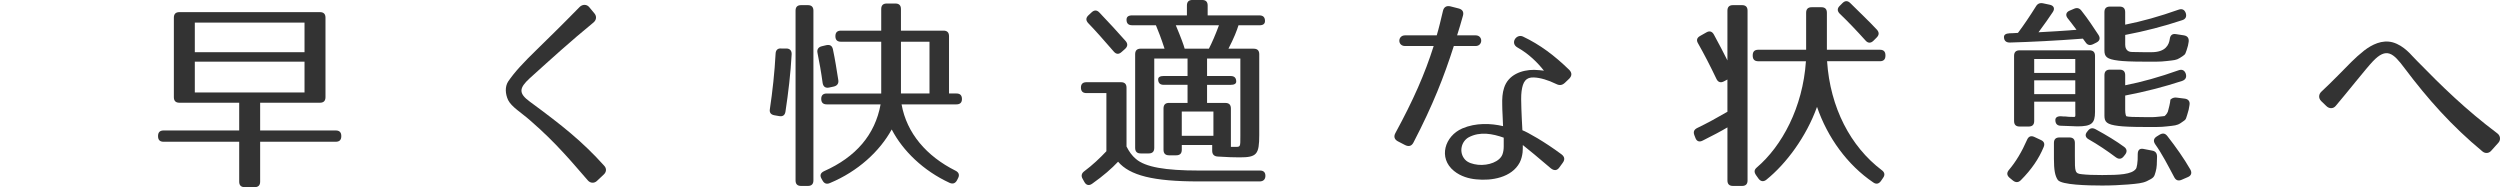
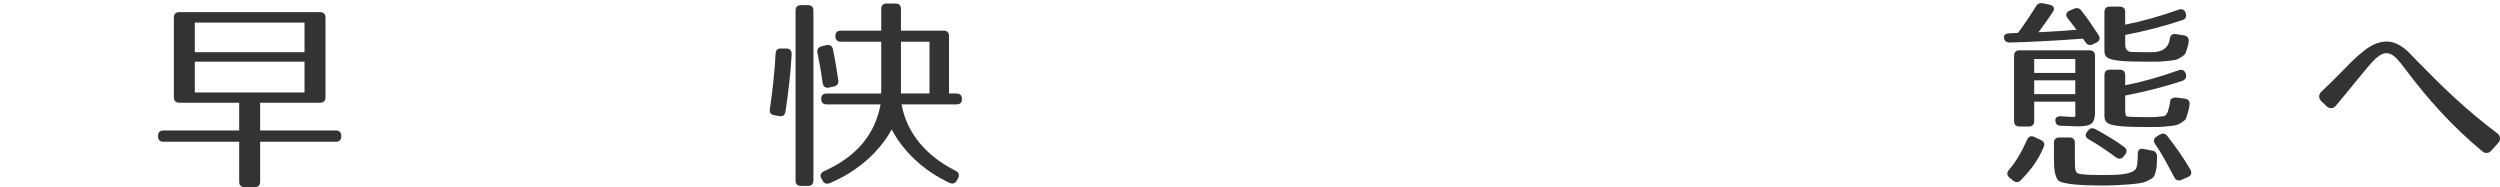
<svg xmlns="http://www.w3.org/2000/svg" version="1.1" id="レイヤー_1" width="316.383" height="23.687" viewBox="109.75 407.733 316.383 23.687" overflow="visible" enable-background="new 109.75 407.733 316.383 23.687" xml:space="preserve">
  <path fill="#333333" d="M150.237,420.734h-7.565v3.51h9.567c0.469,0,0.703,0.234,0.703,0.703v0.025c0,0.467-0.234,0.701-0.703,0.701  h-9.567v5.045c0,0.467-0.232,0.701-0.701,0.701h-1.248c-0.469,0-0.702-0.234-0.702-0.701v-5.045h-9.568  c-0.468,0-0.702-0.234-0.702-0.701v-0.025c0-0.469,0.234-0.703,0.702-0.703h9.568v-3.51h-7.566c-0.468,0-0.702-0.233-0.702-0.701  V409.97c0-0.468,0.234-0.702,0.702-0.702h17.783c0.469,0,0.703,0.234,0.703,0.702v10.062  C150.94,420.5,150.706,420.734,150.237,420.734z M148.288,410.594h-13.884v3.744h13.884V410.594z M148.288,415.534h-13.884v3.9  h13.884V415.534z" />
-   <path fill="#333333" d="M184.142,430.563c-1.117-1.273-2.054-2.393-3.095-3.51c-1.223-1.326-2.442-2.549-4.237-4.109  c-0.521-0.467-1.117-0.883-1.611-1.299c-0.52-0.416-0.936-0.832-1.145-1.248c-0.363-0.782-0.416-1.69,0-2.34  c0.807-1.196,1.977-2.444,3.614-4.03c1.48-1.456,2.938-2.86,5.435-5.408c0.362-0.364,0.91-0.364,1.221,0.026l0.65,0.78  c0.313,0.364,0.26,0.832-0.104,1.144c-3.043,2.496-5.199,4.472-8.086,7.072c-1.354,1.248-1.432,1.898,0.025,2.963  c4.106,3.016,6.655,5.045,9.412,8.113c0.313,0.338,0.284,0.775-0.054,1.092l-0.885,0.832  C184.948,430.951,184.454,430.928,184.142,430.563z" />
  <path fill="#333333" d="M209.935,414.624c-0.131,2.418-0.416,4.81-0.781,7.229c-0.076,0.469-0.338,0.65-0.805,0.572l-0.601-0.105  c-0.44-0.078-0.647-0.338-0.569-0.779c0.338-2.262,0.598-4.628,0.727-7.046c0.027-0.442,0.287-0.676,0.73-0.624h0.622  C209.726,413.87,209.96,414.156,209.935,414.624z M211.987,431.264h-0.855c-0.469,0-0.702-0.232-0.702-0.701v-21.478  c0-0.468,0.233-0.702,0.702-0.702h0.855c0.469,0,0.703,0.234,0.703,0.702v21.478C212.69,431.029,212.456,431.264,211.987,431.264z   M215.159,413.974c0.262,1.222,0.469,2.548,0.678,3.874c0.076,0.442-0.131,0.728-0.547,0.832l-0.6,0.13  c-0.467,0.104-0.754-0.104-0.832-0.572c-0.183-1.352-0.416-2.652-0.648-3.796c-0.104-0.442,0.104-0.754,0.547-0.858l0.545-0.13  C214.77,413.35,215.056,413.506,215.159,413.974z M229.851,412.31v7.254h0.936c0.469,0,0.701,0.234,0.701,0.704  c0,0.44-0.232,0.674-0.701,0.674h-6.94c0.649,3.641,3.146,6.553,6.838,8.398c0.416,0.209,0.521,0.547,0.313,0.936l-0.131,0.262  c-0.207,0.391-0.52,0.521-0.936,0.338c-3.328-1.533-5.929-4.057-7.332-6.76c-1.509,2.756-4.265,5.305-7.826,6.785  c-0.416,0.182-0.728,0.053-0.937-0.338l-0.131-0.234c-0.231-0.416-0.104-0.729,0.34-0.936c4.027-1.795,6.445-4.605,7.148-8.451  h-6.813c-0.469,0-0.7-0.232-0.7-0.701c0-0.441,0.231-0.675,0.7-0.675h6.892v-6.552h-5.097c-0.469,0-0.702-0.234-0.702-0.702  s0.233-0.702,0.702-0.702h5.097v-2.73c0-0.468,0.233-0.702,0.701-0.702h1.092c0.469,0,0.703,0.234,0.703,0.702v2.73h5.381  C229.616,411.608,229.851,411.842,229.851,412.31z M227.38,413.012h-3.612v6.552h3.612V413.012z" />
-   <path fill="#333333" d="M253.511,427.858c1.194,1.016,3.666,1.457,7.979,1.457h7.723c0.47,0,0.701,0.26,0.677,0.729  c-0.025,0.416-0.285,0.648-0.729,0.648h-7.748c-5.721,0-8.684-0.754-10.166-2.494c-0.779,0.832-1.871,1.793-3.274,2.781  c-0.392,0.285-0.755,0.207-0.988-0.209l-0.232-0.416c-0.209-0.363-0.131-0.701,0.232-0.961c1.041-0.779,1.951-1.639,2.783-2.521  v-7.358h-2.521c-0.469,0-0.701-0.234-0.701-0.702c0-0.442,0.232-0.676,0.701-0.676h4.367c0.469,0,0.701,0.234,0.701,0.702v7.437  C252.651,426.924,252.964,427.391,253.511,427.858z M248.882,409.32c1.224,1.274,2.313,2.47,3.328,3.614  c0.285,0.338,0.261,0.676-0.078,0.988l-0.44,0.39c-0.338,0.312-0.676,0.312-0.988-0.052c-1.324-1.534-2.393-2.73-3.25-3.614  c-0.313-0.338-0.285-0.676,0.053-0.988l0.392-0.364C248.231,408.982,248.569,408.982,248.882,409.32z M269.839,410.386  c0,0.364-0.233,0.546-0.702,0.546h-2.652c-0.207,0.676-0.57,1.612-1.271,2.964h3.195c0.471,0,0.703,0.234,0.703,0.702v10.216  c0,2.471-0.313,2.834-2.496,2.834c-0.648,0-1.586-0.025-2.756-0.104c-0.469-0.025-0.703-0.285-0.703-0.729v-0.729h-3.848v0.598  c0,0.469-0.234,0.703-0.701,0.703h-0.91c-0.469,0-0.701-0.234-0.701-0.703v-5.226c0-0.47,0.232-0.703,0.701-0.703h2.34v-2.288  h-3.016c-0.469,0-0.703-0.234-0.703-0.702c0-0.26,0.234-0.416,0.703-0.416h3.016v-2.21h-4.213v11.308  c0,0.471-0.232,0.703-0.701,0.703h-1.014c-0.469,0-0.703-0.232-0.703-0.703v-11.854c0-0.468,0.234-0.702,0.703-0.702h3.016  c-0.416-1.3-0.832-2.34-1.092-2.964h-3.016c-0.47,0-0.703-0.234-0.703-0.702c0-0.364,0.233-0.546,0.703-0.546h6.94v-1.248  c0-0.468,0.232-0.702,0.701-0.702h1.223c0.47,0,0.701,0.234,0.701,0.702v1.248h6.553  C269.604,409.684,269.839,409.918,269.839,410.386z M259.673,413.896h3.066c0.391-0.754,0.832-1.768,1.273-2.964h-5.459  C259.229,412.544,259.567,413.48,259.673,413.896z M263.312,421.852h-4.004v3.068h4.004V421.852z M266.198,418.056  c0,0.26-0.232,0.416-0.701,0.416h-2.99v2.288h2.313c0.469,0,0.703,0.233,0.703,0.702v4.86h0.521c0.701,0,0.677,0.025,0.677-1.377  v-9.801h-4.214v2.21h2.99C265.964,417.354,266.198,417.588,266.198,418.056z" />
-   <path fill="#333333" d="M288.636,425.754c-0.234,0.469-0.599,0.568-1.066,0.338l-0.908-0.471c-0.44-0.23-0.572-0.6-0.313-1.063  c2.262-4.162,3.717-7.462,4.836-11h-3.615c-0.986,0-0.961-1.352,0-1.352h4.004c0.287-0.962,0.521-1.976,0.781-3.068  c0.104-0.494,0.44-0.728,0.961-0.598l1.016,0.26c0.521,0.13,0.701,0.468,0.547,0.962c-0.233,0.858-0.493,1.69-0.729,2.444h2.34  c0.963,0,0.938,1.352,0,1.352h-2.756C292.483,417.458,291.106,420.993,288.636,425.754z M306.706,418.368  c-1.065-0.52-2.055-0.806-2.834-0.832c-1.016-0.052-1.403,0.546-1.561,1.742c-0.078,0.598-0.053,1.352-0.025,2.208  c0.025,0.809,0.076,1.742,0.129,2.73c0.625,0.232,2.81,1.455,4.939,3.041c0.416,0.313,0.469,0.676,0.156,1.092l-0.416,0.572  c-0.285,0.416-0.676,0.441-1.092,0.104c-1.64-1.404-2.781-2.34-3.535-2.938c0,0.313,0,0.625-0.027,0.936  c-0.051,0.416-0.154,0.859-0.363,1.275c-1.014,1.924-3.588,2.34-5.512,2.131c-0.885-0.078-1.951-0.363-2.81-1.064  c-2.026-1.639-1.17-4.42,1.064-5.383c1.717-0.729,3.615-0.646,5.148-0.285c-0.025-1.041-0.104-1.926-0.104-2.68  c-0.024-0.832,0.025-1.534,0.232-2.157c0.521-1.664,2.211-2.288,3.797-2.288c0.363,0,1.014,0.078,1.248,0.104  c-0.781-0.988-1.873-2.106-3.355-2.938c-0.961-0.546-0.129-1.768,0.703-1.378c2.185,1.04,4.004,2.418,5.851,4.212  c0.362,0.364,0.362,0.754,0,1.118l-0.545,0.52C307.461,418.524,307.122,418.576,306.706,418.368z M295.63,425.102  c-0.961,0.52-1.301,1.924-0.469,2.834c0.363,0.391,0.963,0.572,1.639,0.65c1.326,0.131,2.757-0.393,3.095-1.326  c0.104-0.285,0.156-0.623,0.156-0.988v-1.117C298.646,424.658,297.06,424.348,295.63,425.102z" />
-   <path fill="#333333" d="M330.211,431.264h-1.146c-0.469,0-0.703-0.232-0.703-0.701v-6.709c-0.832,0.494-1.871,1.041-3.119,1.664  c-0.44,0.234-0.778,0.104-0.936-0.338l-0.131-0.338c-0.156-0.416-0.054-0.701,0.362-0.91c1.248-0.6,2.521-1.299,3.822-2.054v-4.083  l-0.44,0.234c-0.392,0.208-0.729,0.13-0.938-0.286c-0.779-1.638-1.559-3.146-2.34-4.524c-0.232-0.39-0.156-0.702,0.26-0.936  l0.781-0.442c0.391-0.234,0.729-0.156,0.961,0.26c0.65,1.196,1.223,2.288,1.717,3.276v-6.292c0-0.468,0.234-0.702,0.701-0.702h1.146  c0.467,0,0.7,0.234,0.7,0.702v21.478C330.911,431.029,330.679,431.264,330.211,431.264z M348.358,414.728v0.052  c0,0.468-0.234,0.702-0.703,0.702h-6.682c0.391,5.875,2.965,10.792,6.916,13.782c0.365,0.26,0.44,0.598,0.182,0.963l-0.285,0.416  c-0.26,0.363-0.598,0.438-0.963,0.182c-3.272-2.211-5.797-5.693-7.123-9.568c-1.352,3.77-3.897,7.201-6.422,9.23  c-0.363,0.285-0.729,0.207-0.988-0.156l-0.313-0.441c-0.26-0.391-0.232-0.676,0.104-0.963c3.175-2.703,5.824-7.592,6.216-13.442  h-6.031c-0.469,0-0.703-0.234-0.703-0.702v-0.052c0-0.468,0.234-0.702,0.703-0.702h6.057v-4.68c0-0.468,0.234-0.702,0.703-0.702  h1.223c0.47,0,0.701,0.234,0.701,0.702v4.68h6.707C348.124,414.026,348.358,414.26,348.358,414.728z M343.911,408.124  c1.248,1.248,2.394,2.314,3.382,3.38c0.284,0.338,0.284,0.65-0.054,0.988l-0.391,0.39c-0.338,0.338-0.701,0.338-1.014-0.026  c-1.171-1.3-2.265-2.444-3.25-3.38c-0.339-0.338-0.339-0.676-0.025-0.988l0.363-0.364  C343.235,407.812,343.573,407.786,343.911,408.124z" />
  <path fill="#333333" d="M369.549,409.242c-0.47,0.728-1.093,1.586-1.82,2.574c1.586-0.078,3.146-0.182,4.811-0.312  c-0.44-0.598-0.832-1.092-1.116-1.456c-0.313-0.39-0.207-0.78,0.231-0.962l0.547-0.234c0.392-0.182,0.701-0.104,0.963,0.234  c0.886,1.118,1.533,2.132,2.156,3.068c0.262,0.416,0.156,0.754-0.26,0.962l-0.416,0.208c-0.389,0.182-0.701,0.13-0.936-0.208  l-0.363-0.494c-3.406,0.26-6.5,0.416-9.256,0.494c-0.443,0-0.703-0.208-0.73-0.65c-0.025-0.338,0.234-0.494,0.703-0.52  c0.285,0,0.623-0.026,1.066-0.052c0.727-0.962,1.479-2.08,2.262-3.328c0.207-0.364,0.494-0.494,0.91-0.416l0.854,0.182  C369.651,408.436,369.836,408.8,369.549,409.242z M368.379,426.35c-0.601,1.457-1.533,2.834-2.888,4.188  c-0.313,0.313-0.647,0.313-0.985,0.053l-0.443-0.363c-0.363-0.314-0.363-0.65-0.078-0.988c0.885-1.041,1.639-2.313,2.289-3.797  c0.182-0.441,0.494-0.572,0.91-0.389l0.832,0.389C368.431,425.621,368.56,425.934,368.379,426.35z M372.642,423.725  c-0.156,0-0.389-0.025-0.623-0.025c-0.416-0.025-0.963-0.025-1.457-0.053c-0.467,0-0.701-0.26-0.701-0.73  c0-0.313,0.26-0.492,0.729-0.469c0.209,0.027,0.391,0.027,0.547,0.027c0.311,0.025,0.467,0.051,0.623,0.051h0.182  c0.547,0,0.443,0.131,0.443-0.832v-1.092h-5.201v2.443c0,0.469-0.234,0.701-0.701,0.701h-1.145c-0.47,0-0.701-0.232-0.701-0.701  v-8.242c0-0.468,0.231-0.702,0.701-0.702h8.84c0.469,0,0.703,0.234,0.703,0.702v7.097  C374.879,423.359,374.437,423.725,372.642,423.725z M372.383,415.196h-5.199v1.768h5.199V415.196z M372.383,417.9h-5.199v1.742  h5.199V417.9z M373.215,429.781c0.647,0.076,1.457,0.105,2.573,0.105c2.185,0,3.742-0.078,4.265-0.781  c0.104-0.104,0.26-0.805,0.233-1.846c0-0.521,0.232-0.779,0.729-0.678l1.092,0.211c0.441,0.074,0.623,0.338,0.623,0.777  c-0.025,0.809,0,1.299-0.182,1.924c-0.185,0.65-0.207,0.73-1.117,1.17c-0.572,0.262-1.197,0.314-2.367,0.416  c-0.986,0.078-2.105,0.133-3.275,0.133c-1.846,0-5.146-0.078-5.614-0.703c-0.363-0.521-0.494-1.273-0.494-2.703v-1.979  c0-0.469,0.233-0.699,0.703-0.699h1.248c0.467,0,0.7,0.23,0.7,0.699v1.689C372.329,429.471,372.329,429.703,373.215,429.781z   M374.956,424.09c1.431,0.777,2.625,1.508,3.613,2.232c0.363,0.264,0.392,0.625,0.131,0.963l-0.184,0.232  c-0.285,0.365-0.623,0.391-0.988,0.131c-1.143-0.855-2.313-1.639-3.457-2.287c-0.416-0.232-0.494-0.6-0.182-0.963l0.104-0.131  C374.256,423.932,374.565,423.881,374.956,424.09z M385.461,408.956c0.44-0.156,0.754,0,0.909,0.442  c0.129,0.442-0.024,0.754-0.44,0.884c-2.34,0.78-4.758,1.404-7.229,1.872v1.248c0,0.286,0.104,0.91,0.857,0.91  c0.338,0,0.832,0.026,1.561,0.026h0.908c1.795,0,2.211-0.936,2.314-1.664c0.053-0.468,0.313-0.702,0.778-0.624l1.017,0.156  c0.44,0.078,0.647,0.338,0.598,0.806c-0.053,0.364-0.104,0.624-0.26,1.066c-0.234,0.624-0.105,0.494-0.857,0.988  c-0.44,0.286-0.756,0.286-1.664,0.39c-0.416,0.052-0.856,0.078-1.248,0.078h-1.639c-1.535,0-2.652-0.052-3.225-0.13  c-1.482-0.182-1.771-0.494-1.771-1.3v-4.836c0-0.468,0.234-0.702,0.703-0.702h1.223c0.47,0,0.701,0.234,0.701,0.702v1.586  C380.806,410.438,383.043,409.814,385.461,408.956z M385.461,416.626c0.44-0.156,0.754,0,0.909,0.442  c0.129,0.442-0.024,0.754-0.469,0.91c-2.313,0.754-4.729,1.378-7.201,1.846v1.818c0,0.52,0.104,0.779,0.154,0.807  c0.26,0.078,0.963,0.105,2.264,0.105h1.117c0.338,0,1.146-0.105,1.433-0.131c0.022,0,0.311-0.234,0.438-0.572  c-0.025,0.026,0.105-0.338,0.184-0.729c0.078-0.312,0.104-0.521,0.132-0.778c0,0,0.284-0.313,0.754-0.261l1.039,0.13  c0.469,0.053,0.703,0.34,0.625,0.807c-0.054,0.442-0.131,0.729-0.287,1.223c-0.234,0.73-0.129,0.572-0.832,1.066  c-0.467,0.313-0.808,0.313-1.715,0.416c-0.416,0.051-0.859,0.078-1.275,0.078h-1.664c-1.533,0-2.649-0.055-3.223-0.131  c-1.482-0.184-1.771-0.494-1.771-1.303v-5.12c0-0.468,0.234-0.702,0.701-0.702H378c0.467,0,0.7,0.234,0.7,0.702v1.274  C380.831,418.108,383.043,417.484,385.461,416.626z M384.03,424.945c1.117,1.432,2.105,2.834,2.912,4.236  c0.234,0.416,0.129,0.781-0.313,0.963l-0.779,0.338c-0.416,0.186-0.729,0.078-0.938-0.313c-0.832-1.561-1.532-2.938-2.418-4.186  c-0.26-0.391-0.207-0.729,0.209-0.988l0.339-0.209C383.433,424.557,383.743,424.58,384.03,424.945z" />
  <path fill="#333333" d="M423.913,426.897c-3.897-3.225-6.916-6.629-9.854-10.529c-1.43-1.924-2.287-2.704-4.029-0.858  c-0.778,0.806-3.303,4.004-4.68,5.616c-0.313,0.391-0.832,0.391-1.197,0.025l-0.647-0.625c-0.363-0.362-0.338-0.856,0.024-1.194  c0.65-0.598,1.377-1.326,2.056-2.002c1.454-1.456,2.079-2.184,3.354-3.198c0.988-0.754,2.264-1.404,3.615-1.04  c0.727,0.208,1.326,0.624,1.793,1.04c0.26,0.234,0.469,0.442,0.676,0.676c0.209,0.208,0.416,0.416,0.6,0.624  c3.146,3.224,6.188,6.188,10.166,9.176c0.392,0.287,0.47,0.832,0.132,1.197l-0.91,1.014  C424.72,427.154,424.254,427.182,423.913,426.897z" />
</svg>